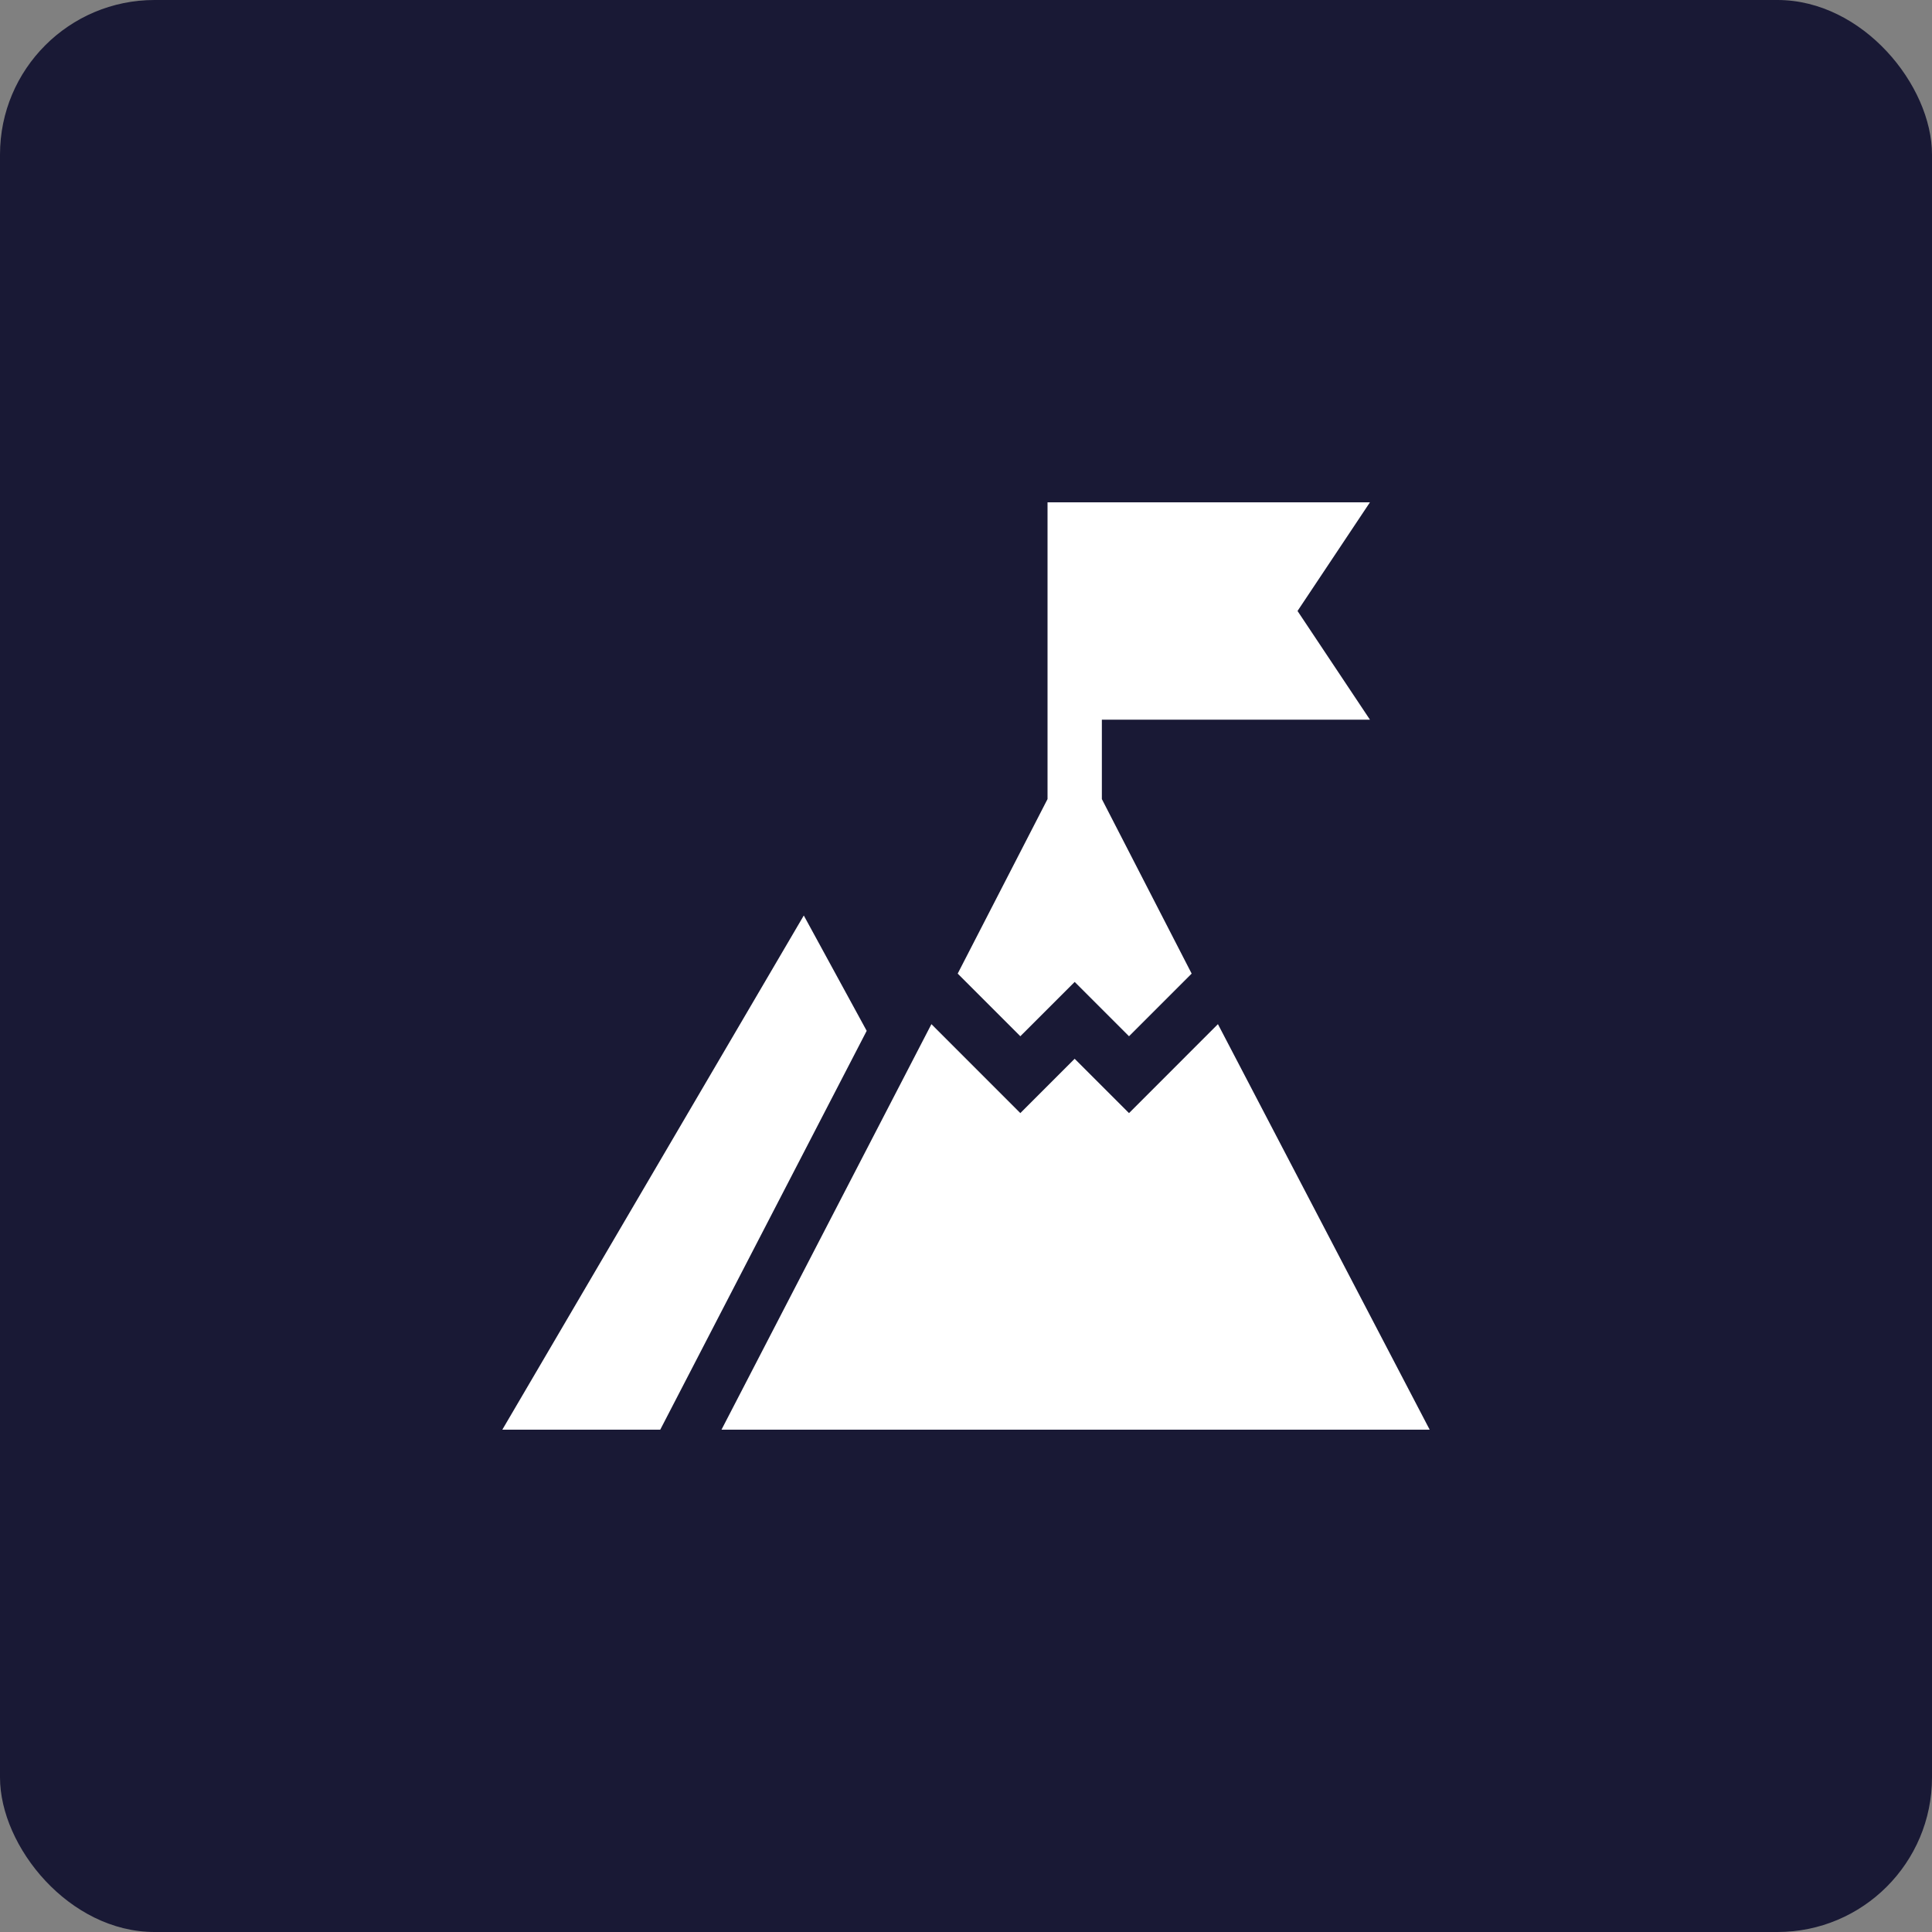
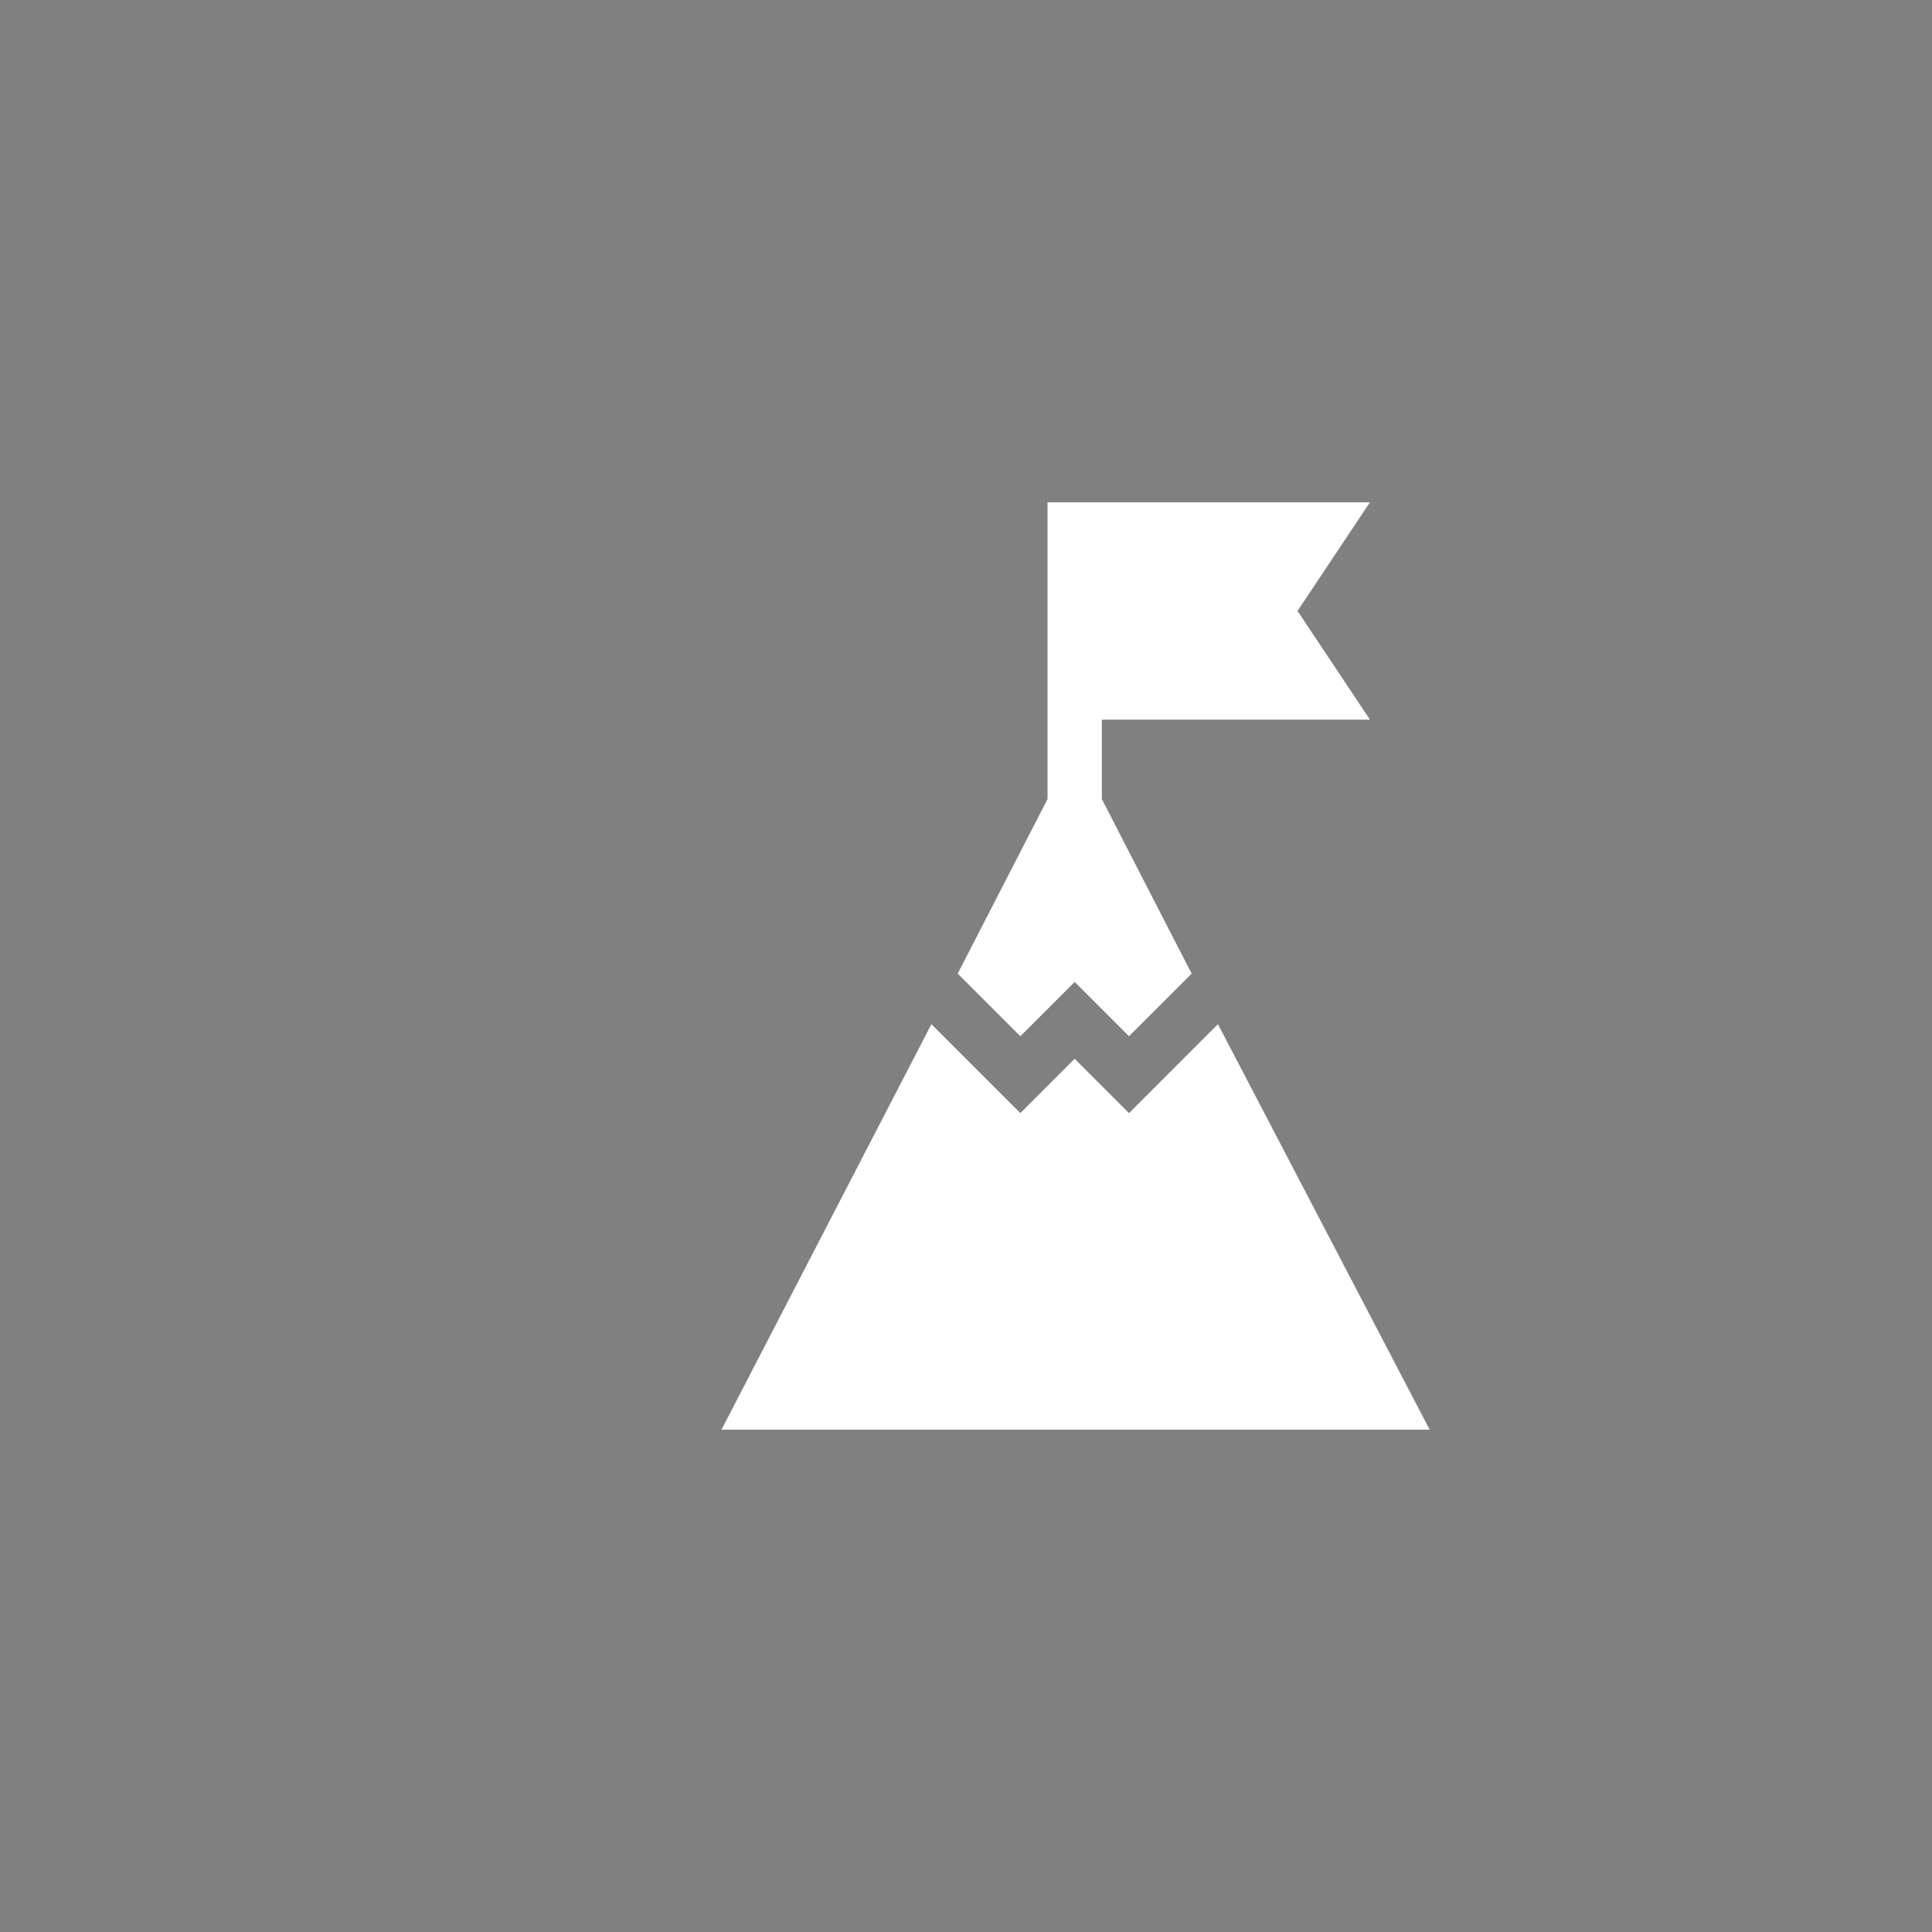
<svg xmlns="http://www.w3.org/2000/svg" width="50" height="50" viewBox="0 0 50 50" fill="none">
  <rect x="0" y="0" width="50" height="50" fill="#808080" stroke="none" />
-   <rect width="50" height="50" rx="4" fill="#191935" />
  <g clip-path="url(#clip0_3707_449)">
    <path d="M27.11 13C27.11 13.25 27.11 20.861 27.11 20.68L24.785 25.197L26.406 26.818L27.813 25.412L29.219 26.818L30.84 25.197L28.516 20.68V18.625H35.454L33.58 15.812L35.454 13H27.11Z" fill="white" />
-     <path d="M22.43 26.678L20.802 23.693L13 37H17.087L22.43 26.678Z" fill="white" />
    <path d="M29.219 28.807L27.812 27.401L26.406 28.807L24.105 26.505L18.672 37H37L31.52 26.505L29.219 28.807Z" fill="white" />
  </g>
  <defs>
    <clipPath id="clip0_3707_449">
      <rect width="24" height="24" fill="white" transform="translate(13 13)" />
    </clipPath>
  </defs>
</svg>